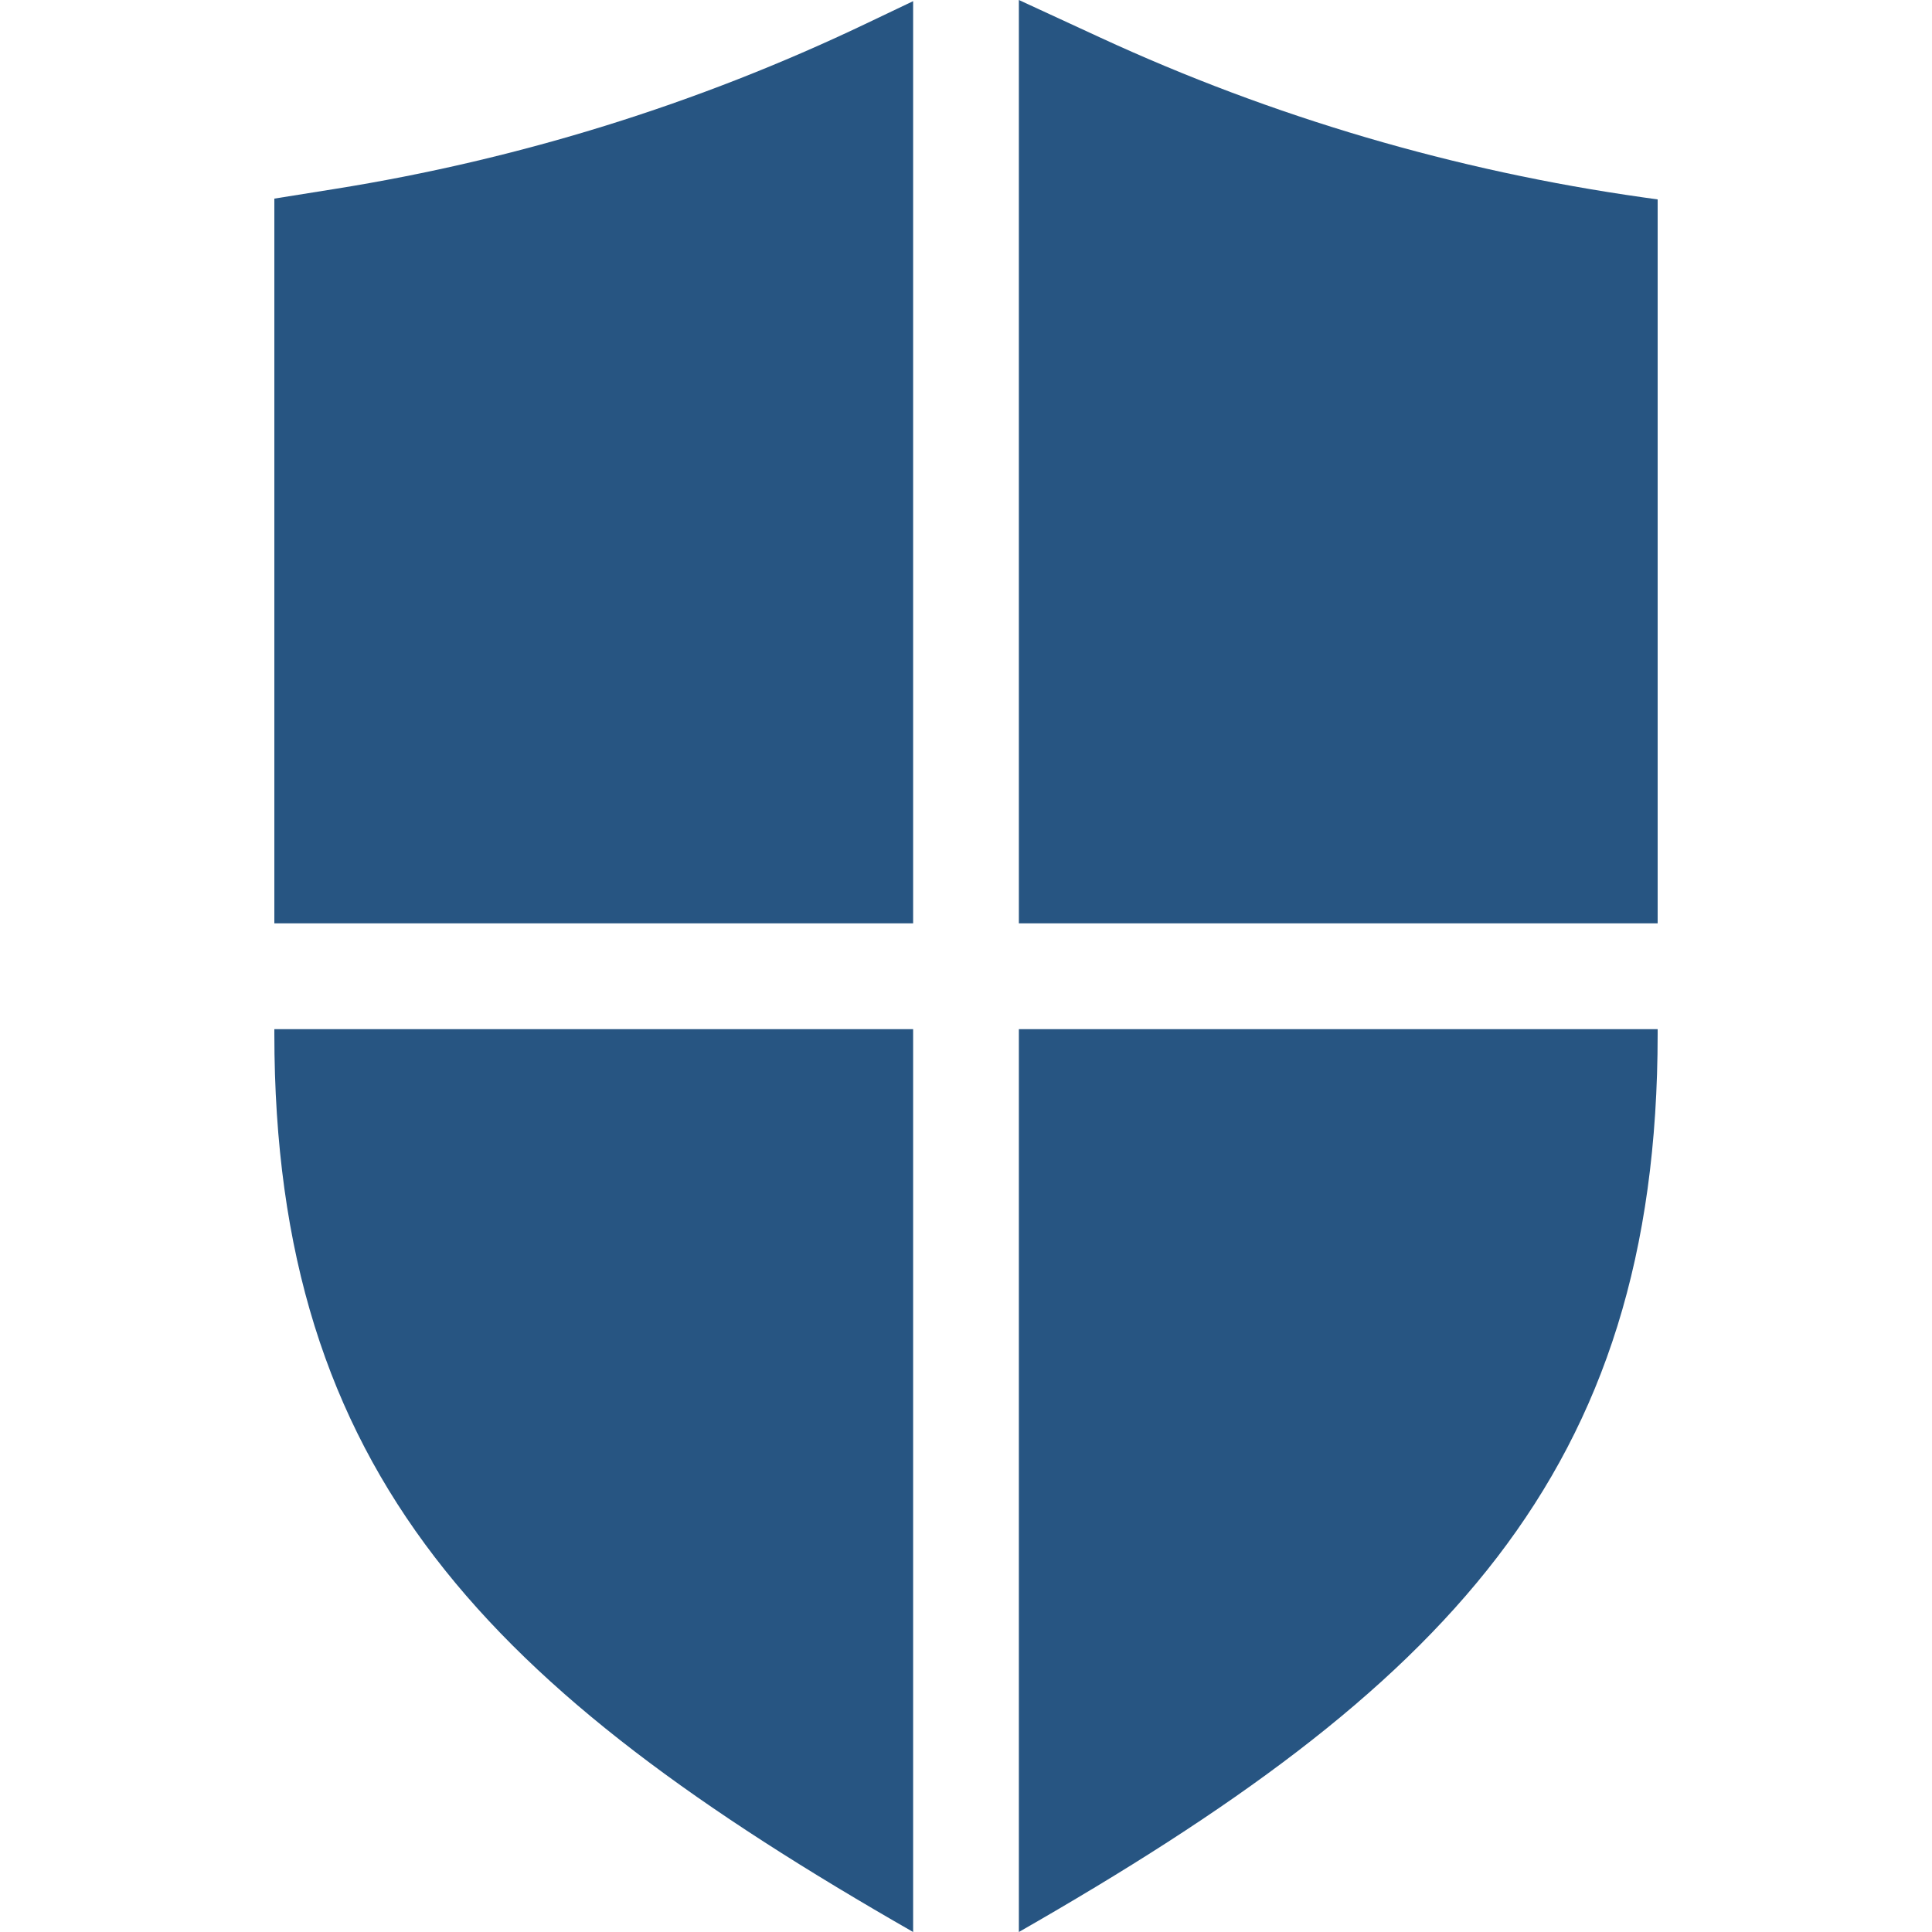
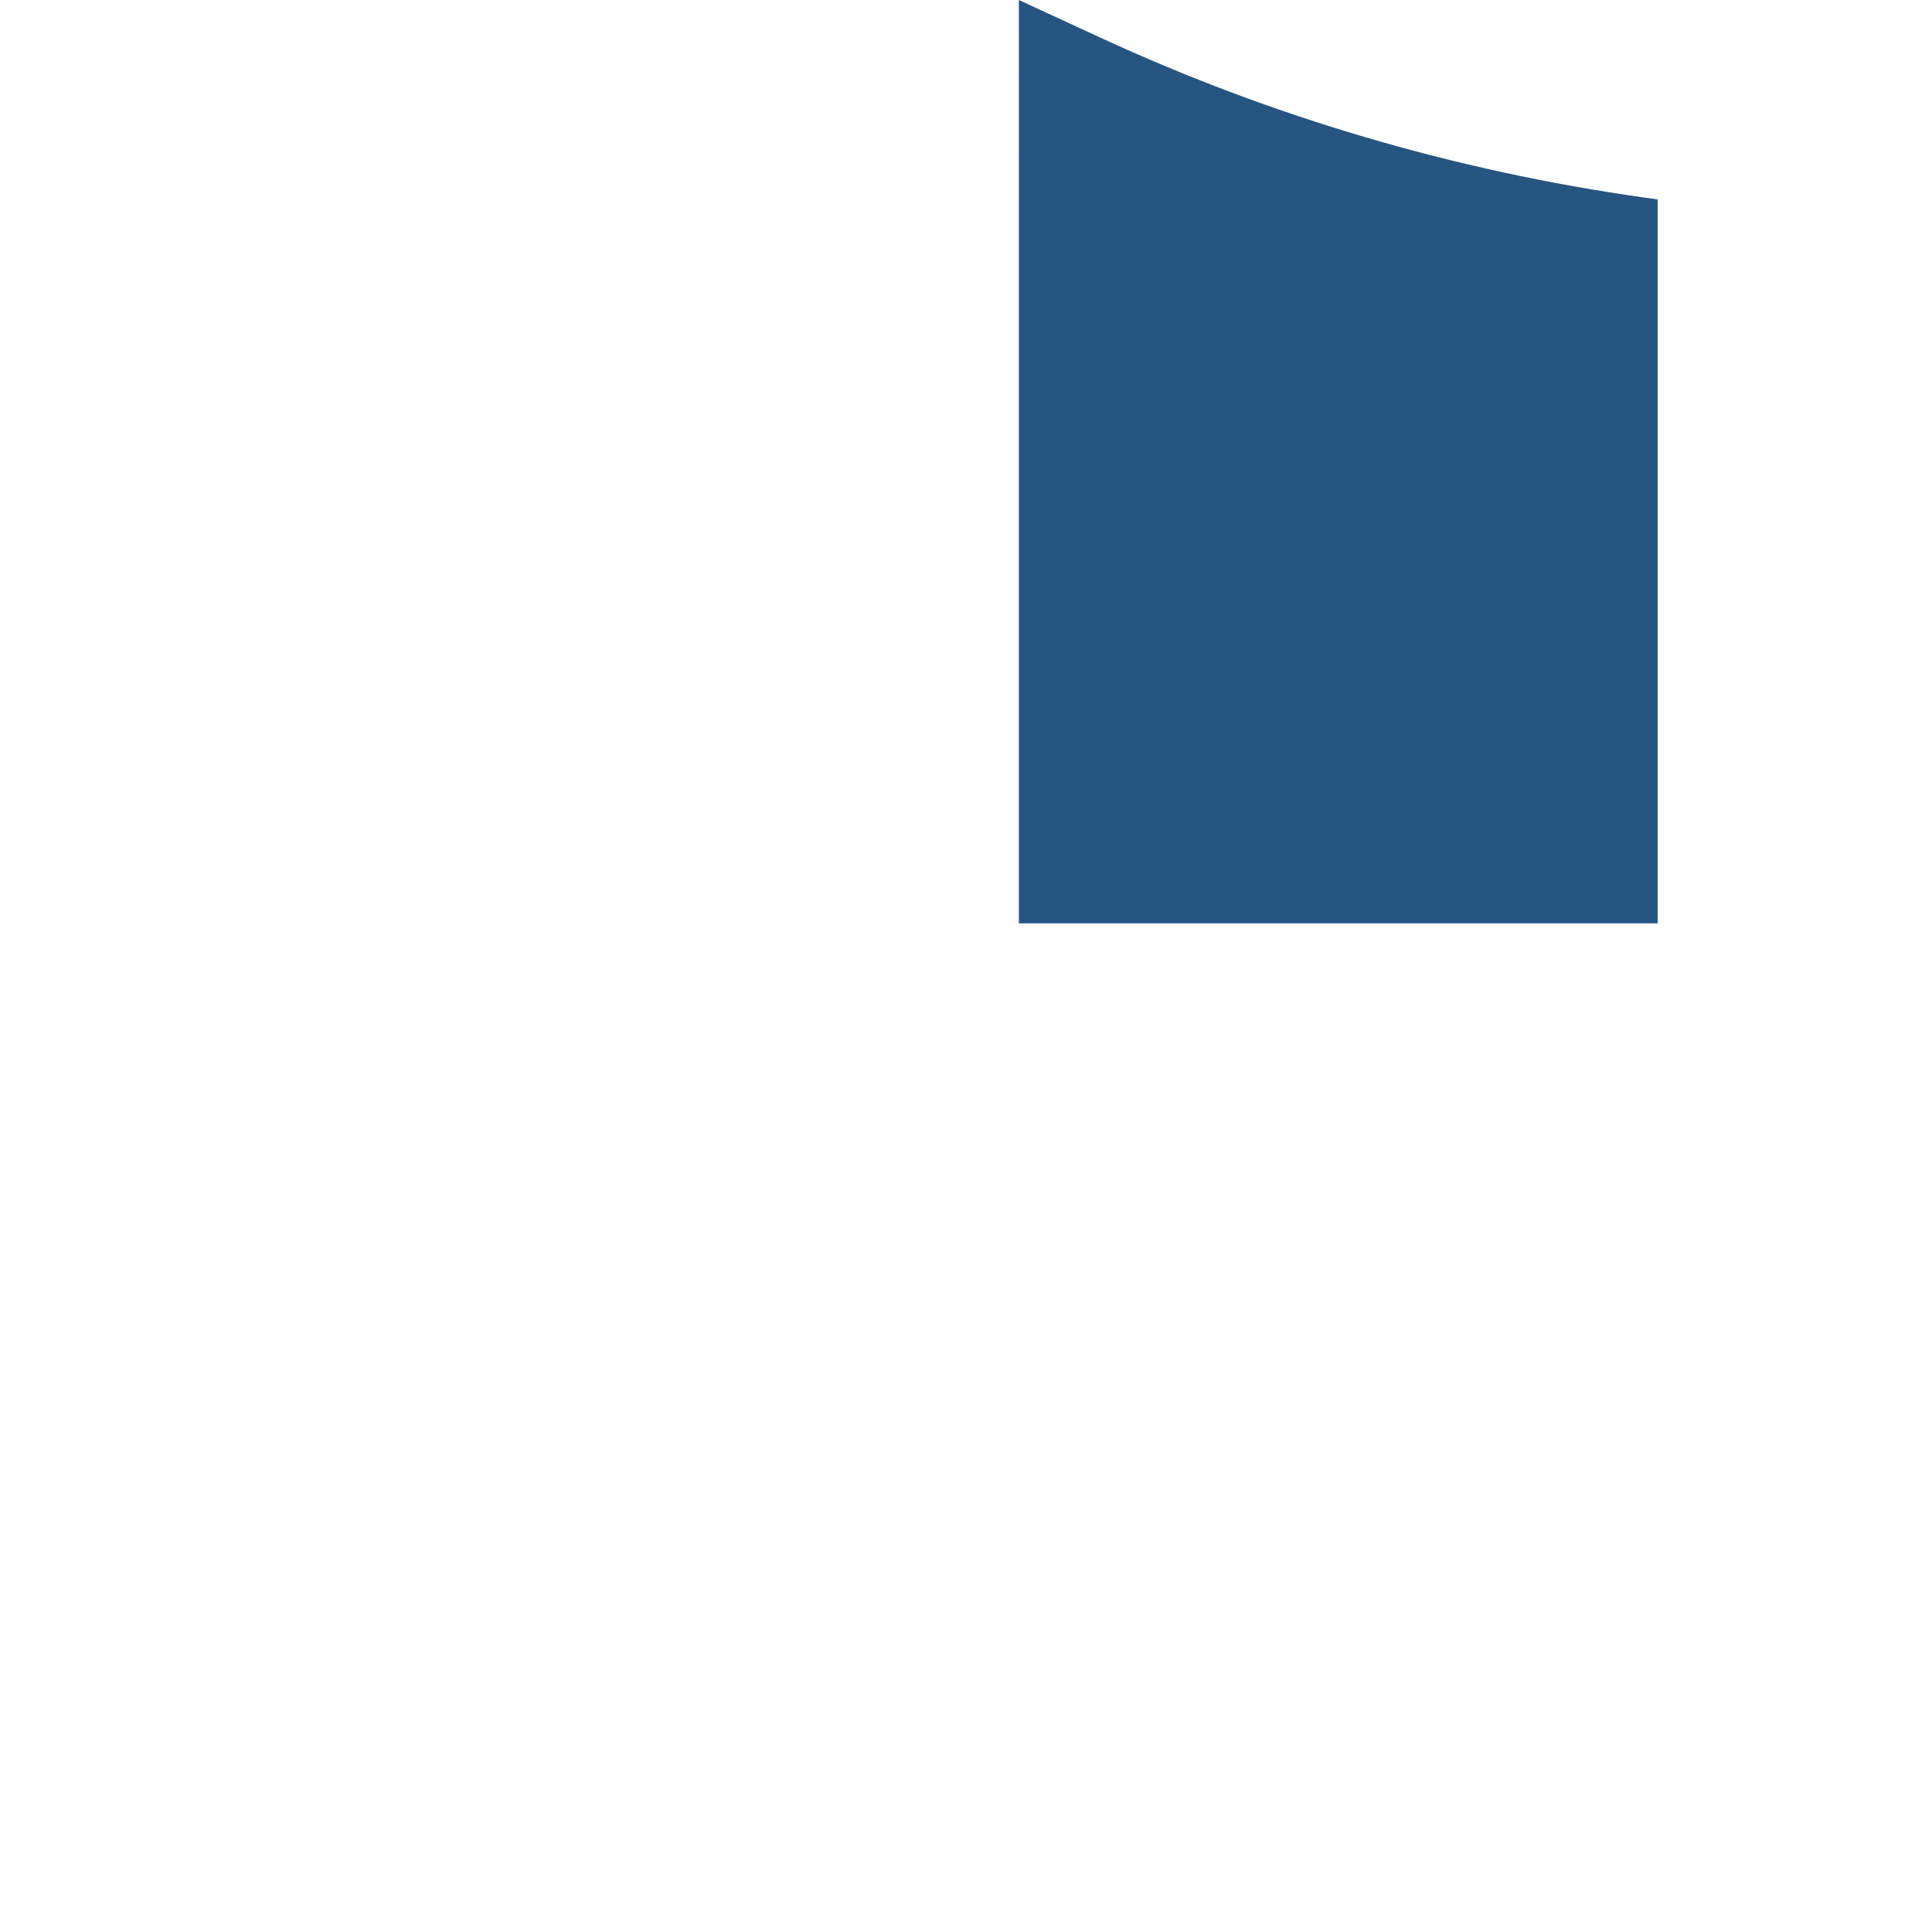
<svg xmlns="http://www.w3.org/2000/svg" id="Layer_1" enable-background="new 0 0 500 500" height="512px" viewBox="0 0 500 500" width="512px" class="">
  <g>
    <path d="m263.682 238.963h165.318v-187.349l-3.708-.524c-48.723-6.888-95.993-20.798-140.498-41.344l-21.112-9.746z" data-original="#000000" class="active-path" data-old_color="#000000" fill="#275582" />
-     <path d="m236.318 238.963v-238.663l-12.407 5.918c-43.383 20.697-89.54 35.052-137.187 42.668l-15.724 2.513v187.564z" data-original="#000000" class="active-path" data-old_color="#000000" fill="#275582" />
-     <path d="m263.682 266.346v233.654c109.659-62.741 165.318-118.402 165.318-232.481v-1.173z" data-original="#000000" class="active-path" data-old_color="#000000" fill="#275582" />
-     <path d="m236.318 266.346h-165.318v1.173c0 114.079 55.659 169.74 165.318 232.481z" data-original="#000000" class="active-path" data-old_color="#000000" fill="#275582" />
  </g>
</svg>